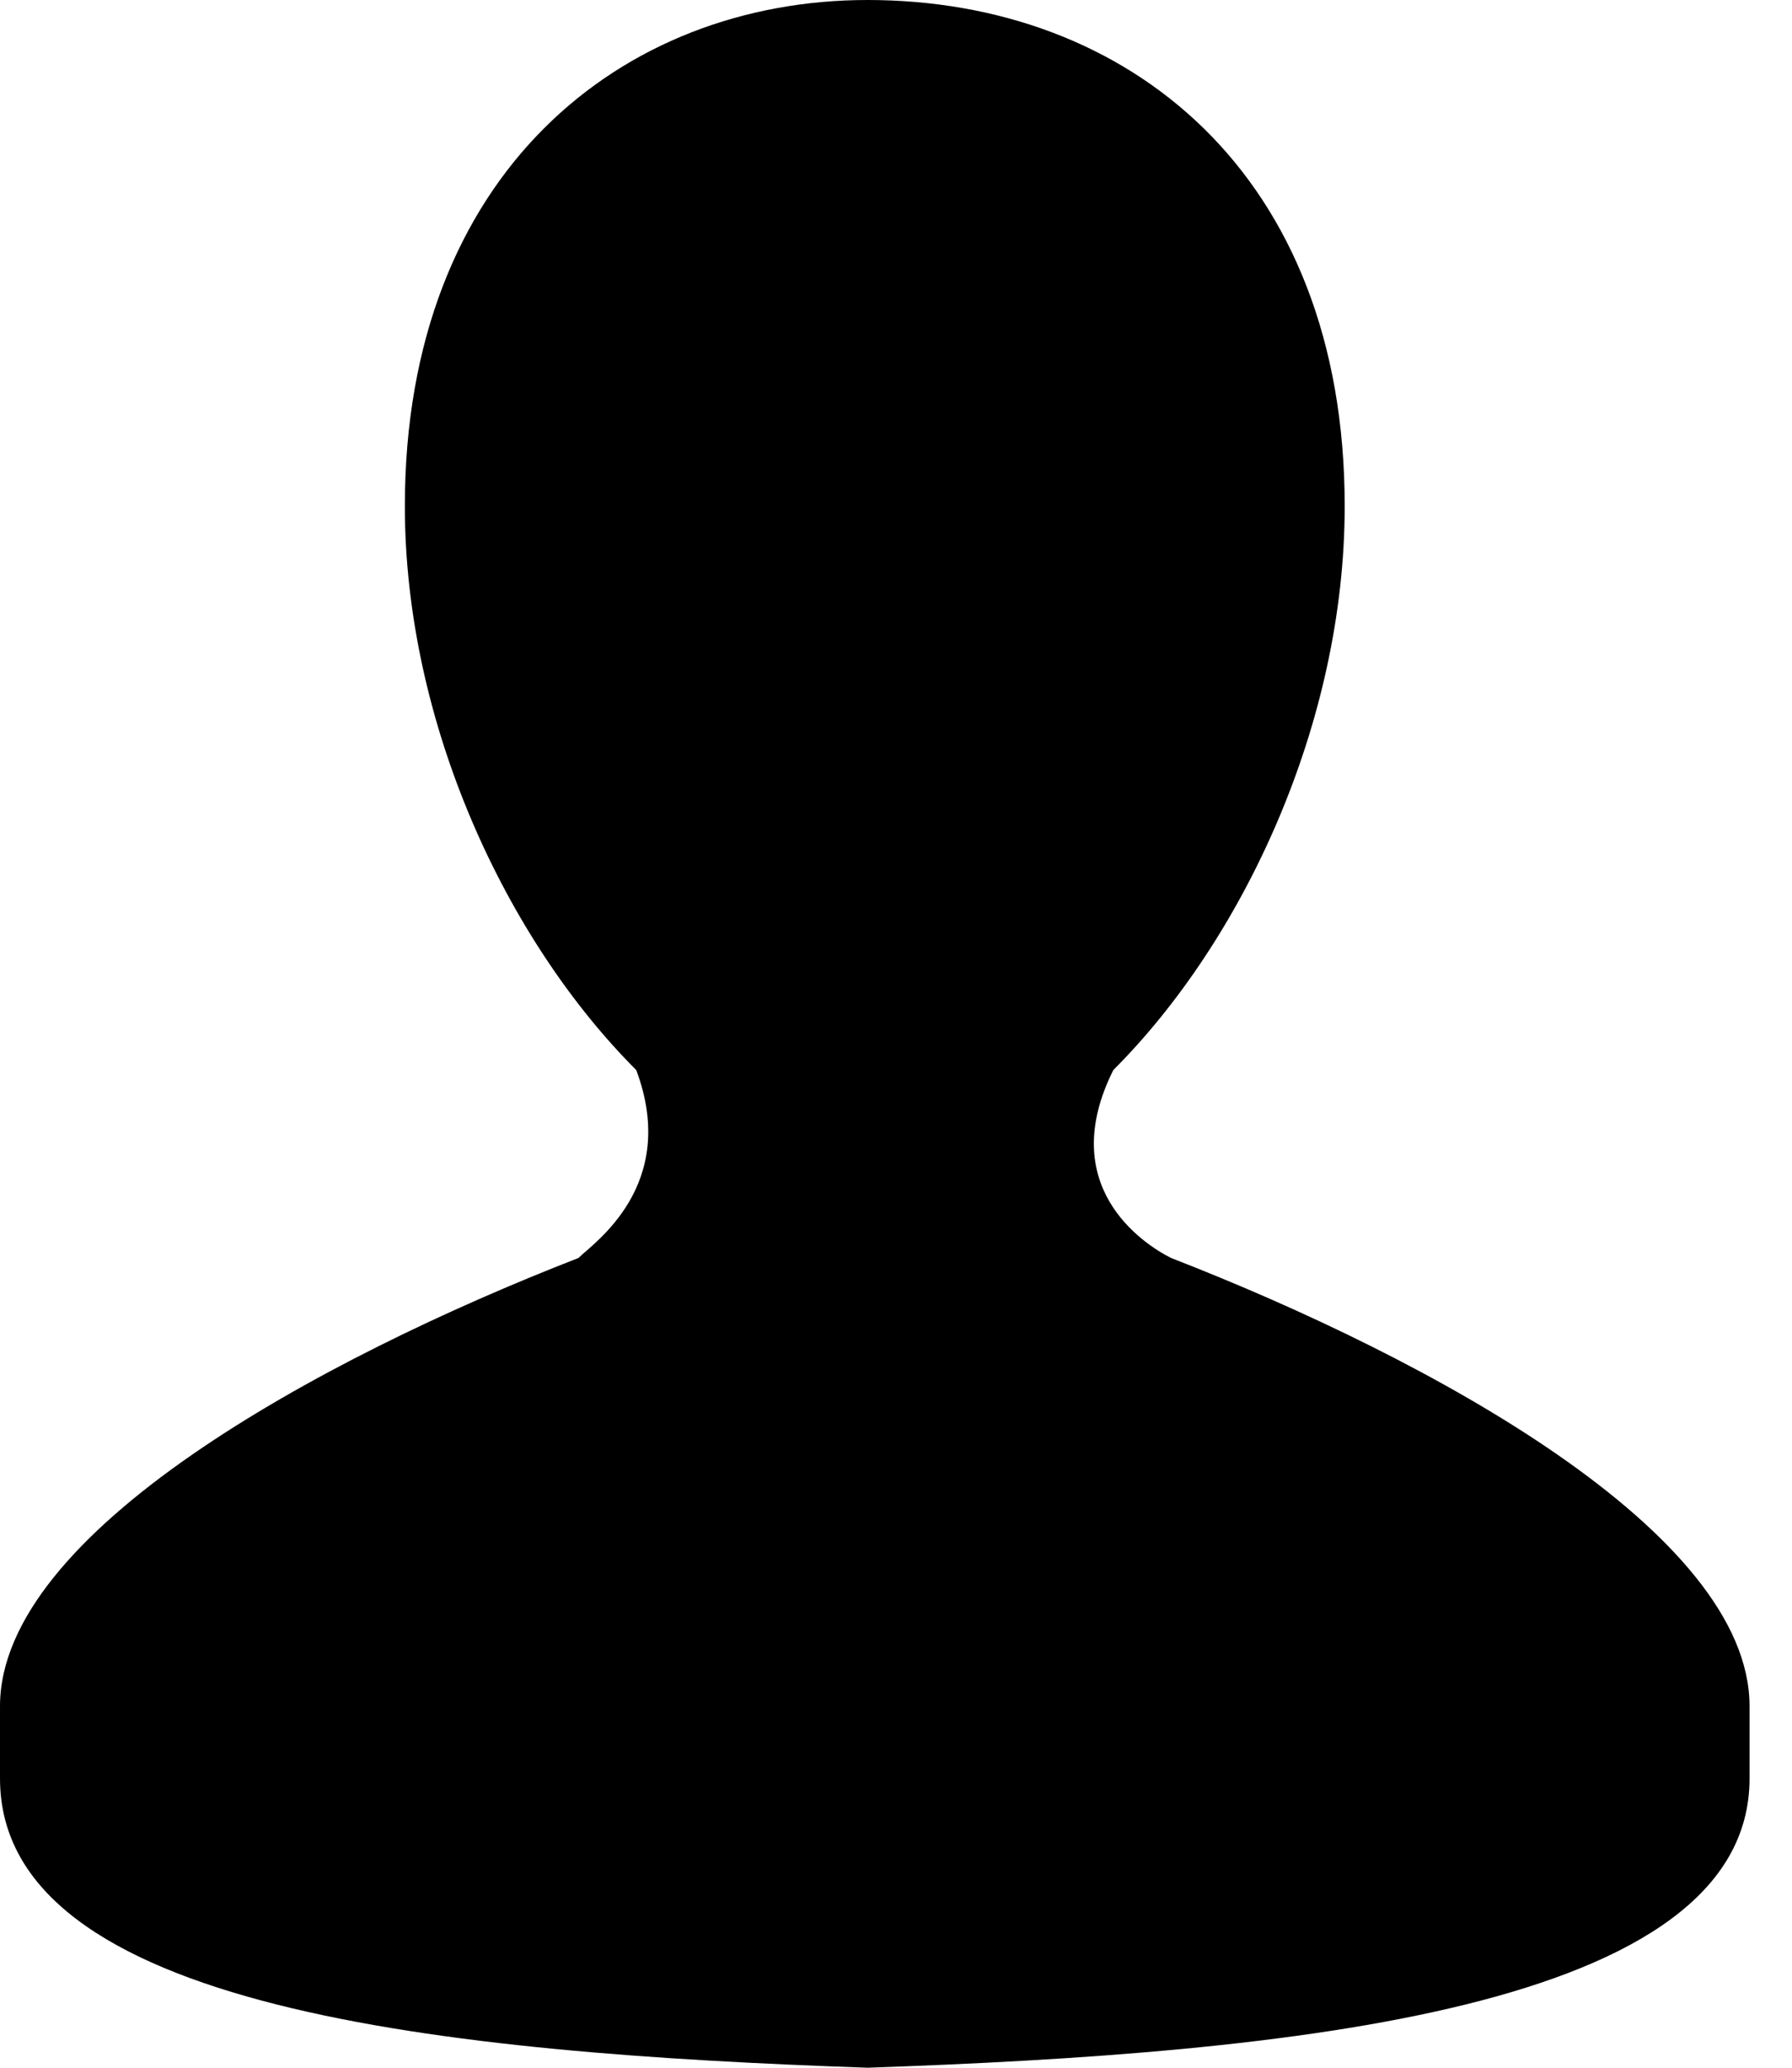
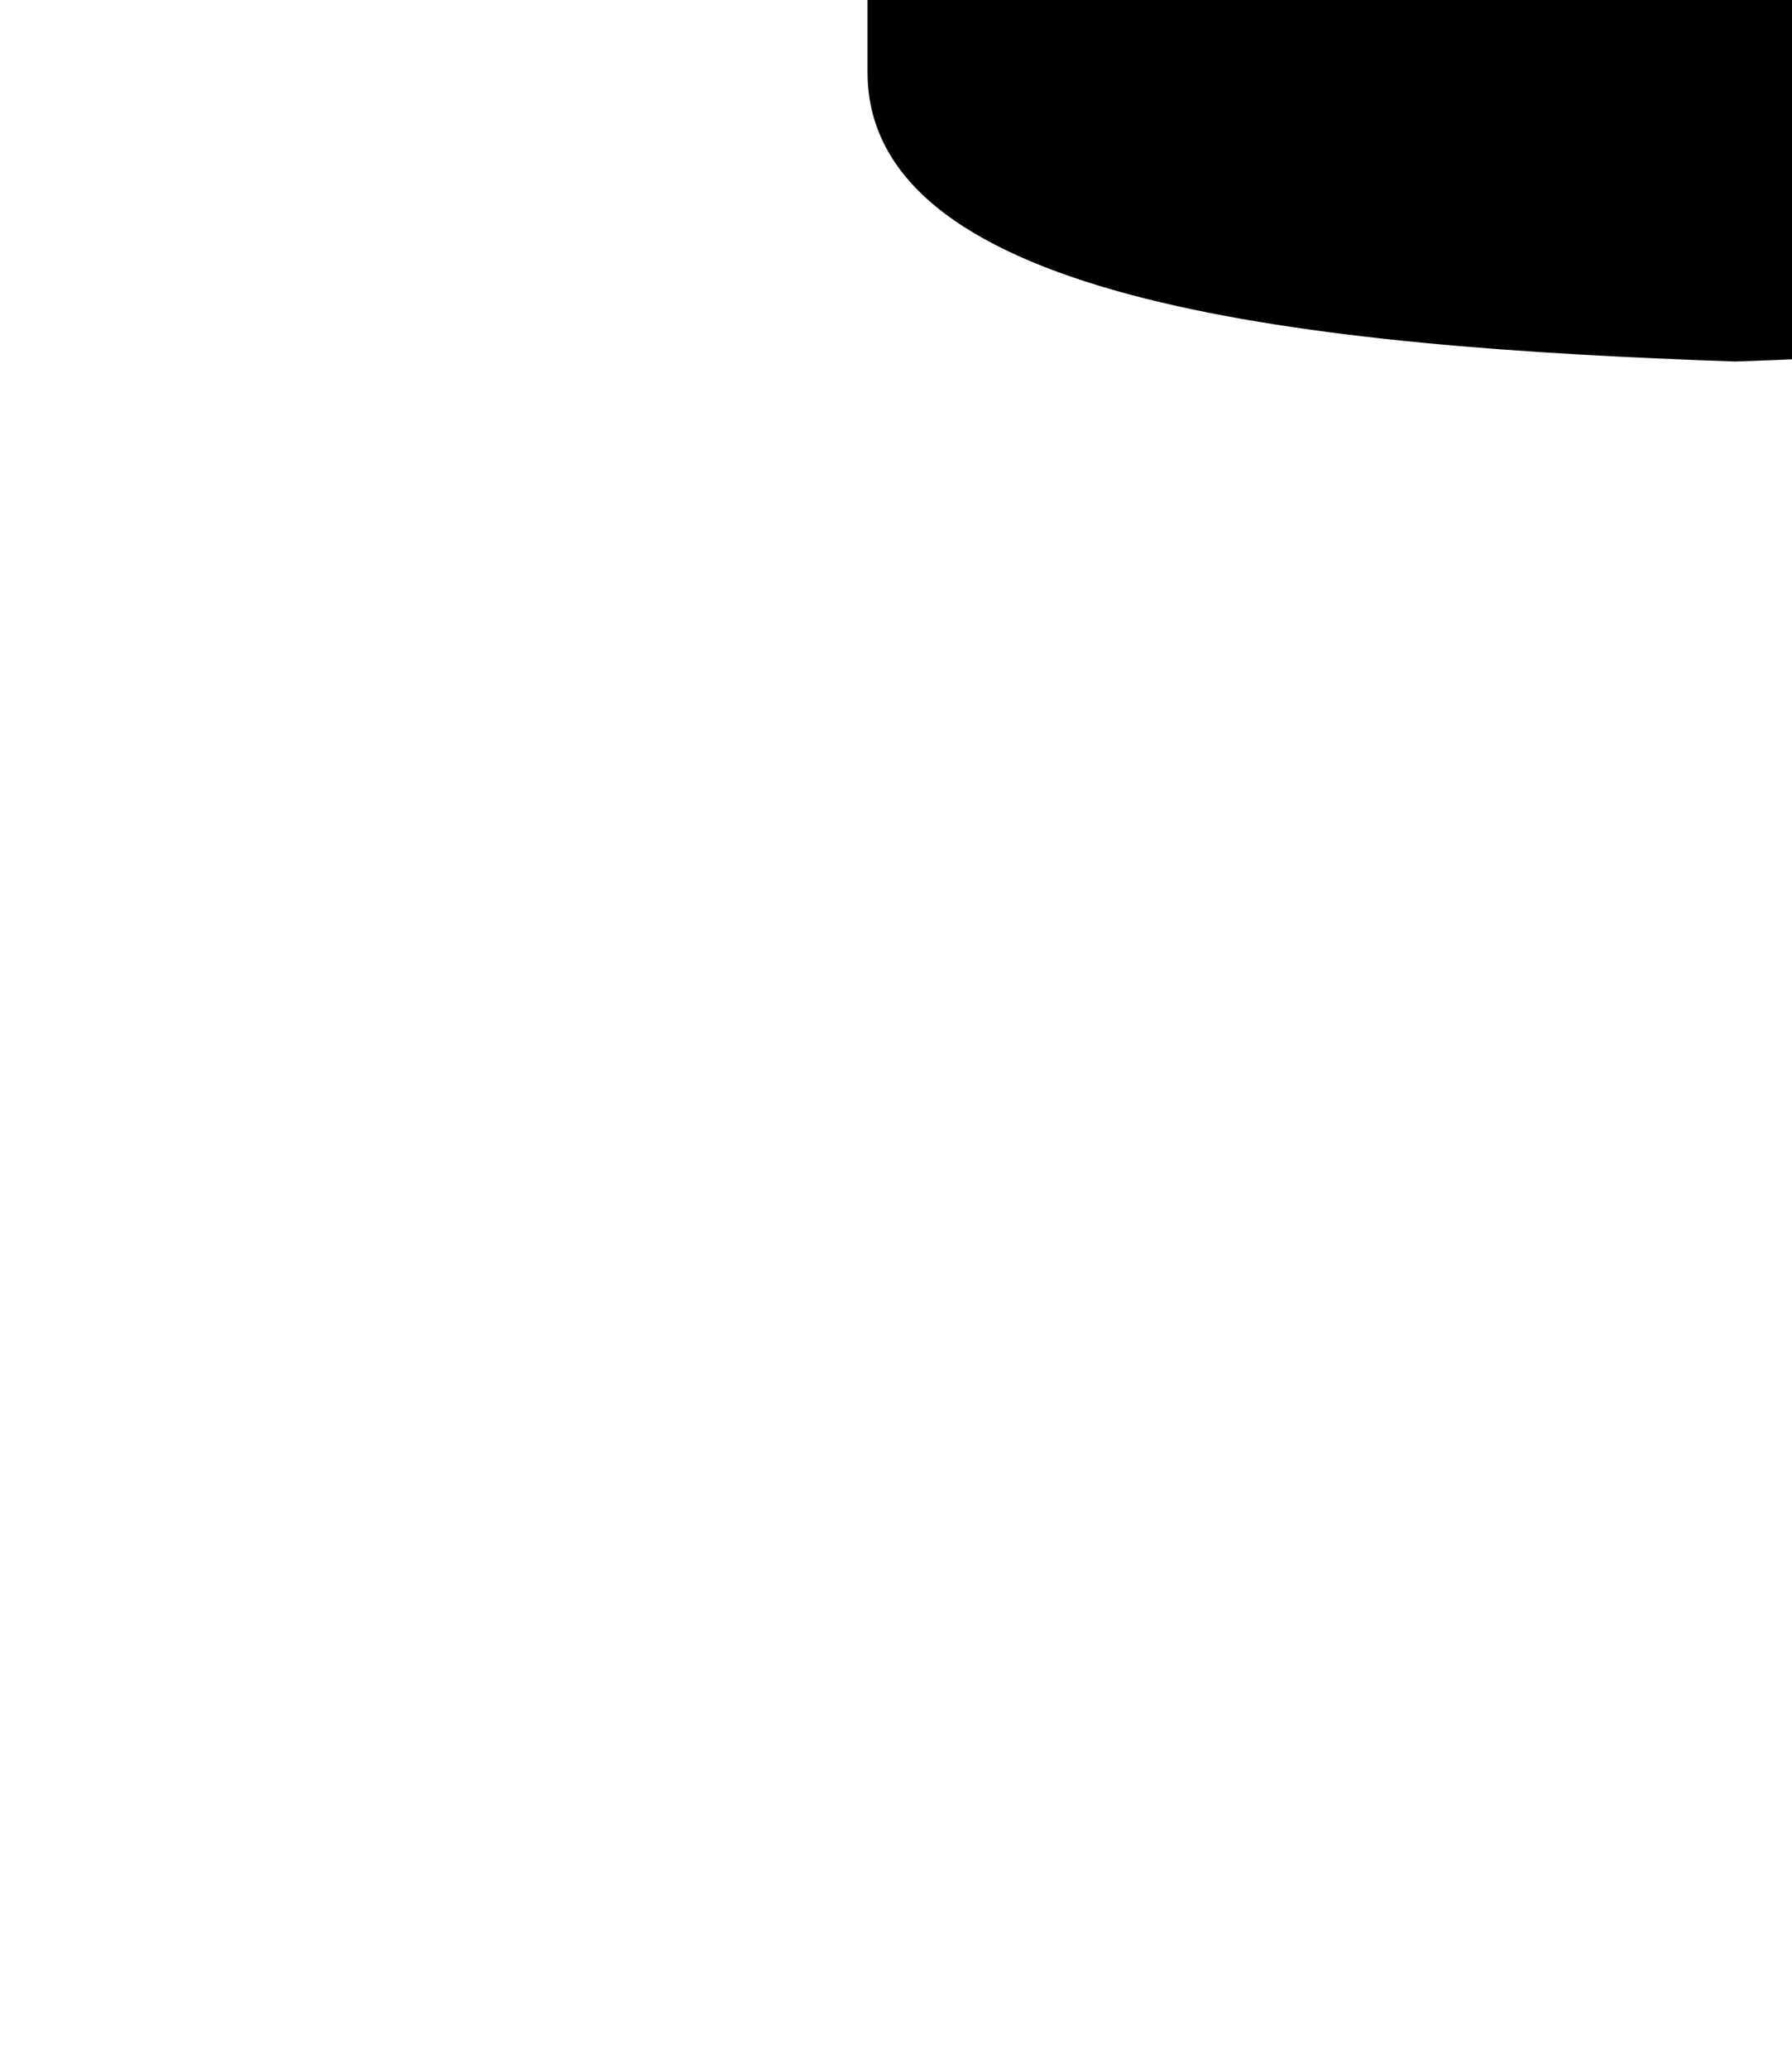
<svg xmlns="http://www.w3.org/2000/svg" height="30" viewBox="0 0 26 30" width="26">
-   <path d="m12.587 0c-3.566 0-6.713 2.517-6.713 7.343 0 3.147 1.469 6.294 3.357 8.182.629 1.678-.629 2.517-.839 2.727-3.776 1.469-8.392 3.986-8.392 6.503v1.049c0 3.357 6.503 3.986 12.587 4.196 6.084-.21 12.797-.839 12.797-4.196 0-.839 0-.42 0-1.049 0-2.517-4.615-5.035-8.392-6.503-.42-.21-1.678-1.049-.839-2.727 1.888-1.888 3.357-5.035 3.357-8.182 0-4.825-3.147-7.343-6.923-7.343z" fill-rule="evenodd" />
+   <path d="m12.587 0v1.049c0 3.357 6.503 3.986 12.587 4.196 6.084-.21 12.797-.839 12.797-4.196 0-.839 0-.42 0-1.049 0-2.517-4.615-5.035-8.392-6.503-.42-.21-1.678-1.049-.839-2.727 1.888-1.888 3.357-5.035 3.357-8.182 0-4.825-3.147-7.343-6.923-7.343z" fill-rule="evenodd" />
</svg>